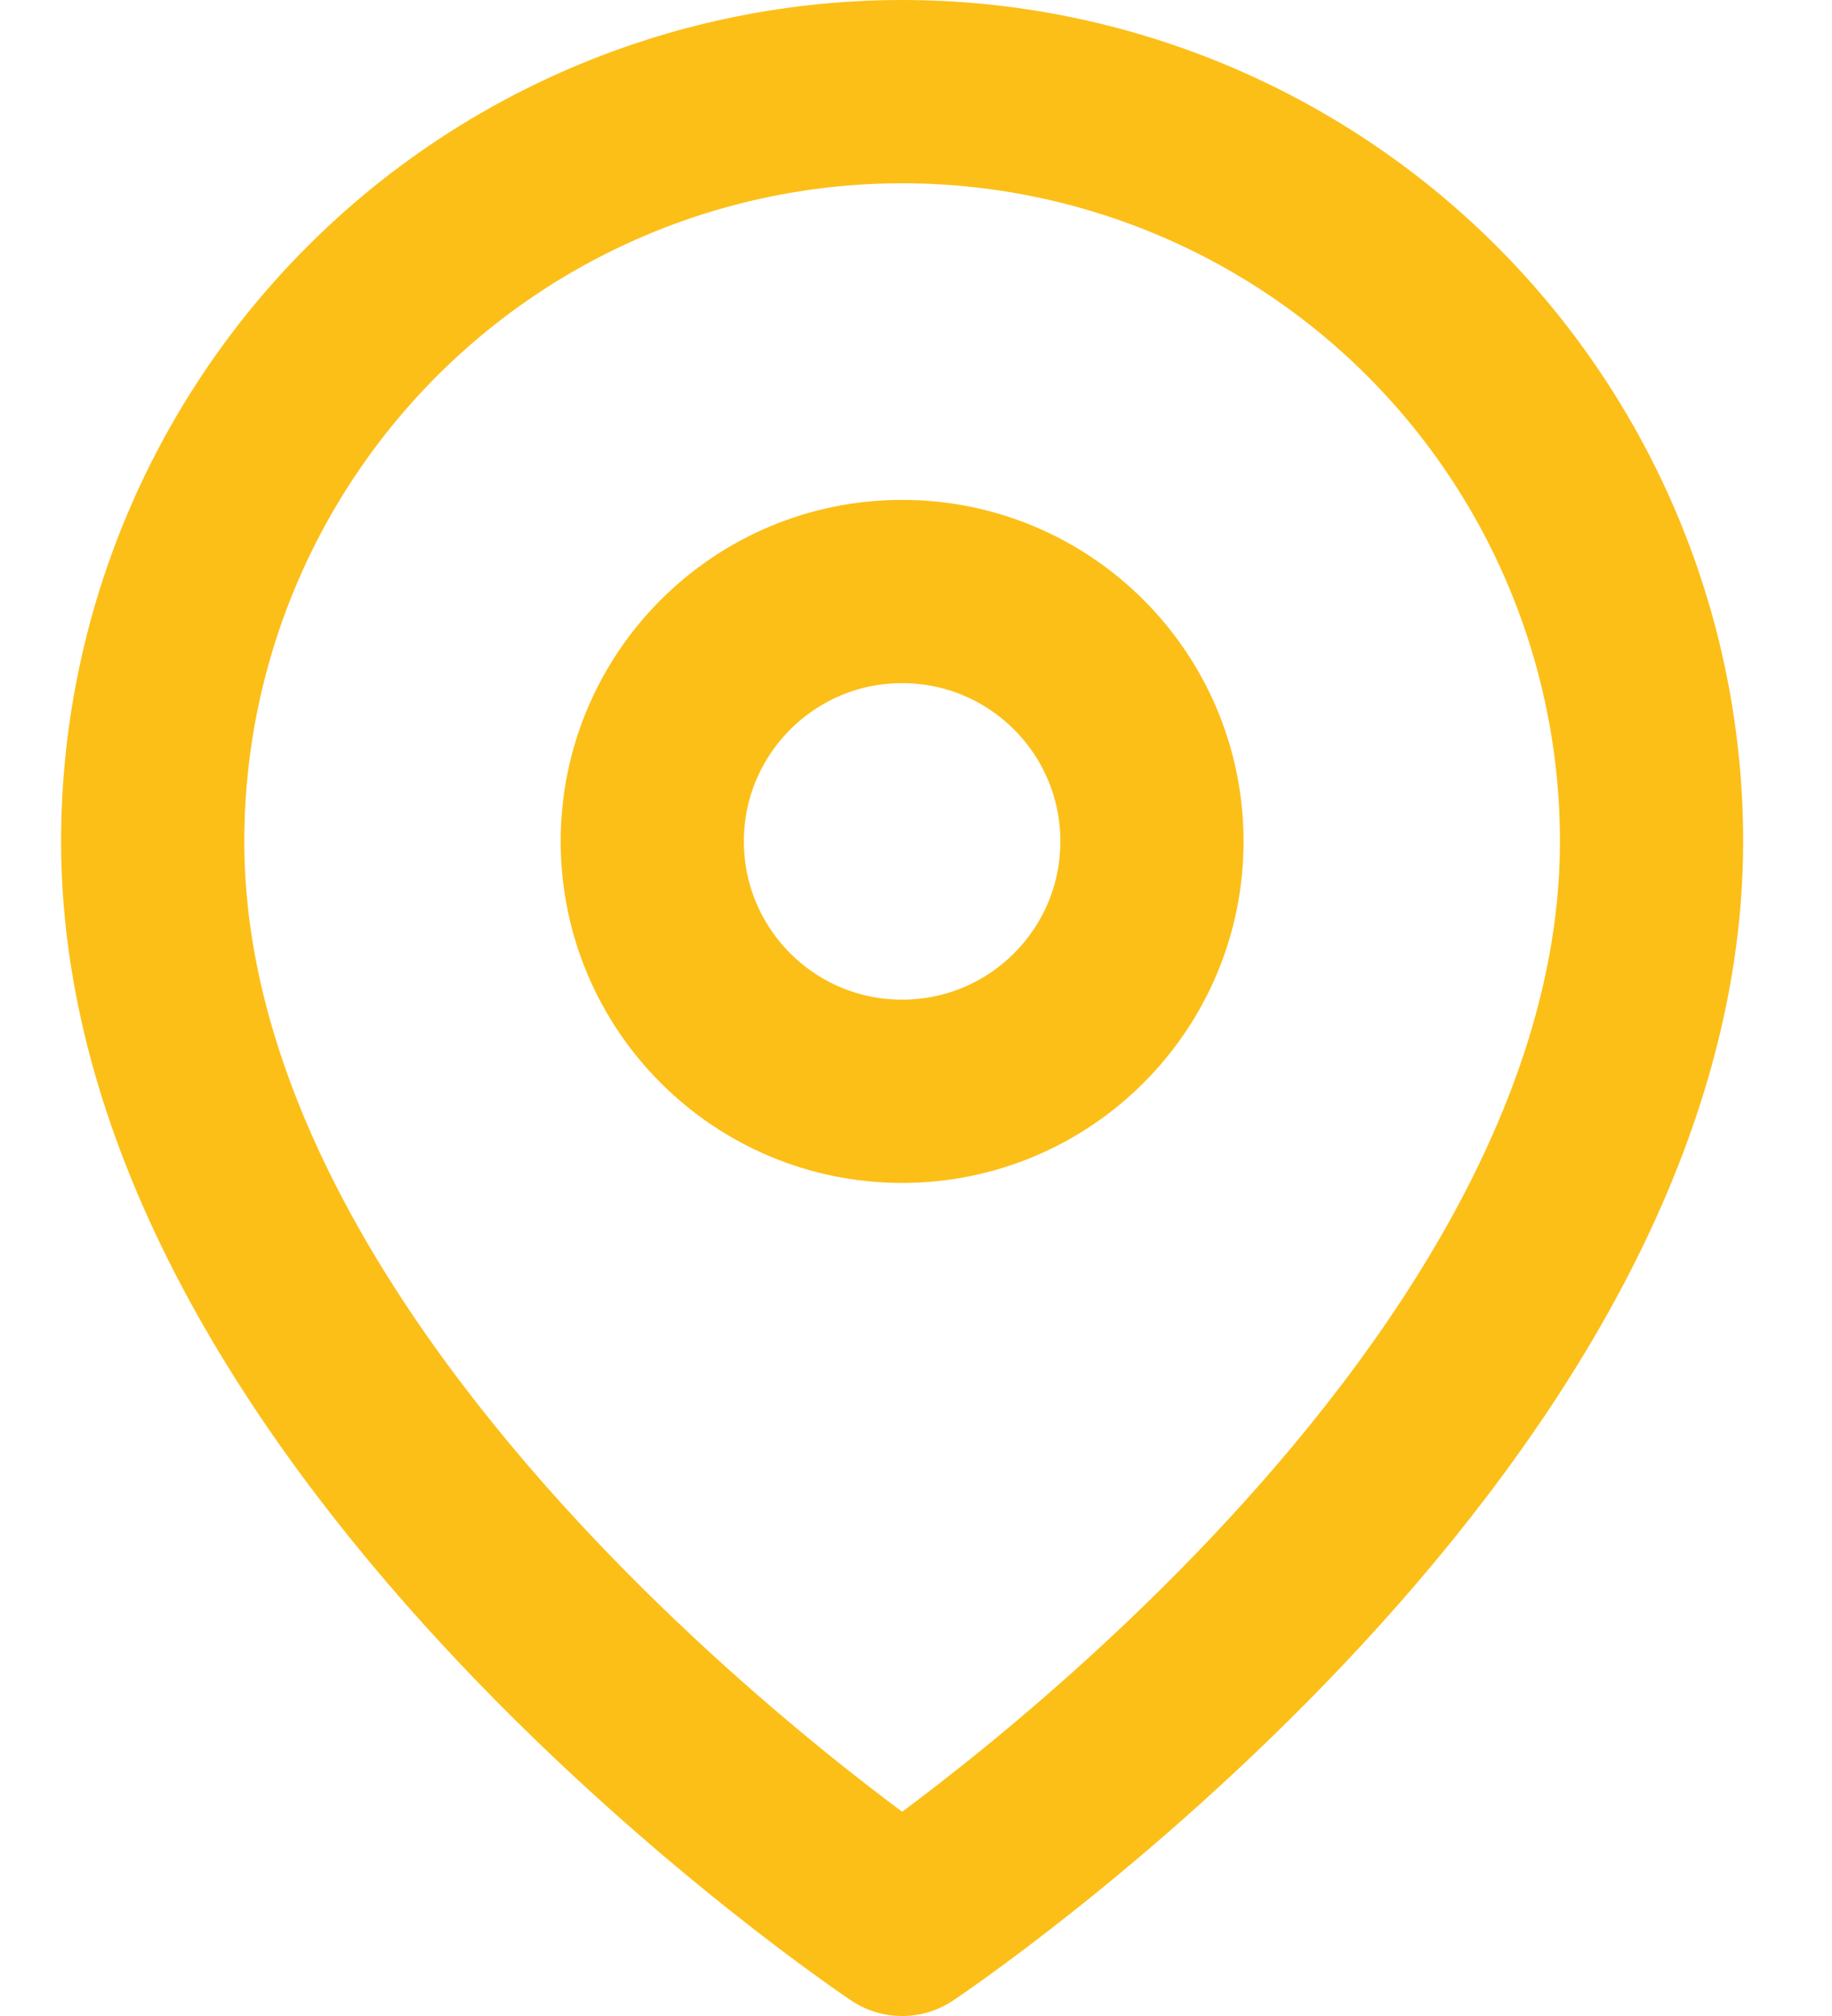
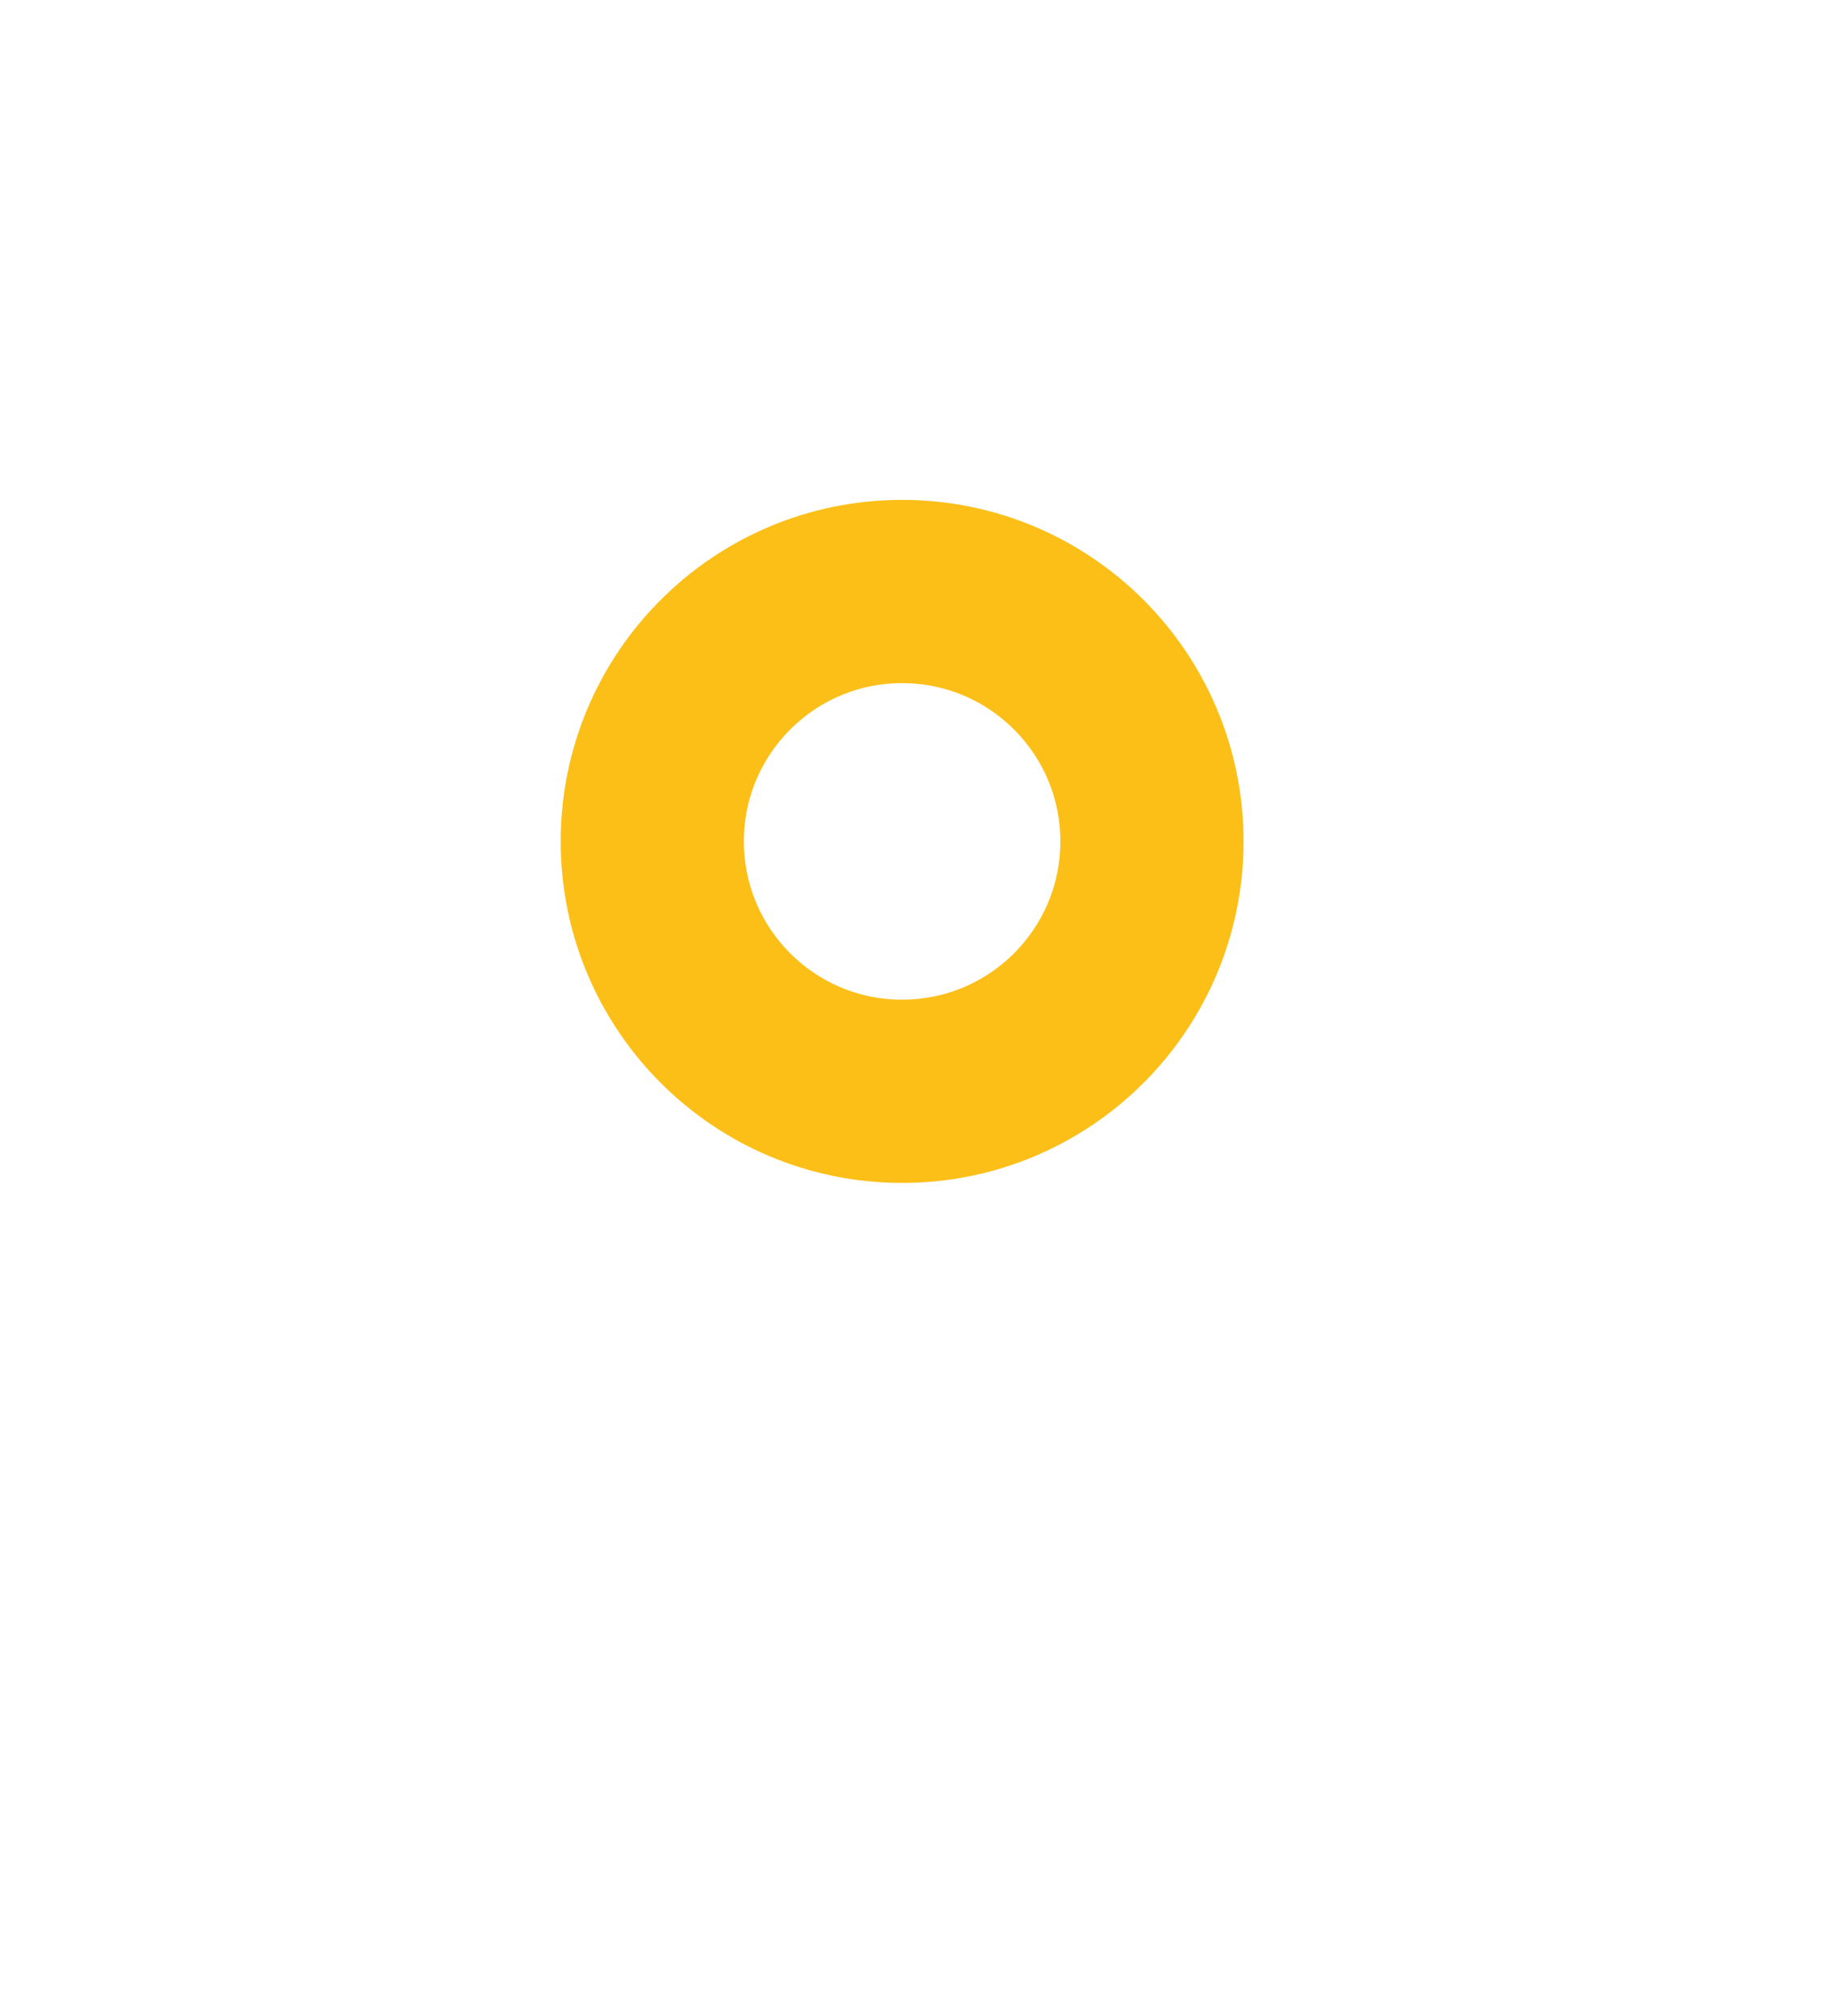
<svg xmlns="http://www.w3.org/2000/svg" width="20" height="22" viewBox="0 0 20 22" fill="none">
-   <path d="M18.03 9.182C18.03 15.546 9.849 21 9.849 21C9.849 21 1.667 15.546 1.667 9.182C1.667 7.012 2.529 4.931 4.063 3.396C5.597 1.862 7.679 1 9.849 1C12.018 1 14.1 1.862 15.634 3.396C17.168 4.931 18.03 7.012 18.03 9.182Z" stroke="#FCBF18" stroke-width="2" stroke-linecap="round" stroke-linejoin="round" />
  <path d="M9.848 11.909C11.355 11.909 12.576 10.688 12.576 9.182C12.576 7.676 11.355 6.455 9.848 6.455C8.342 6.455 7.121 7.676 7.121 9.182C7.121 10.688 8.342 11.909 9.848 11.909Z" stroke="#FCBF18" stroke-width="2" stroke-linecap="round" stroke-linejoin="round" />
</svg>